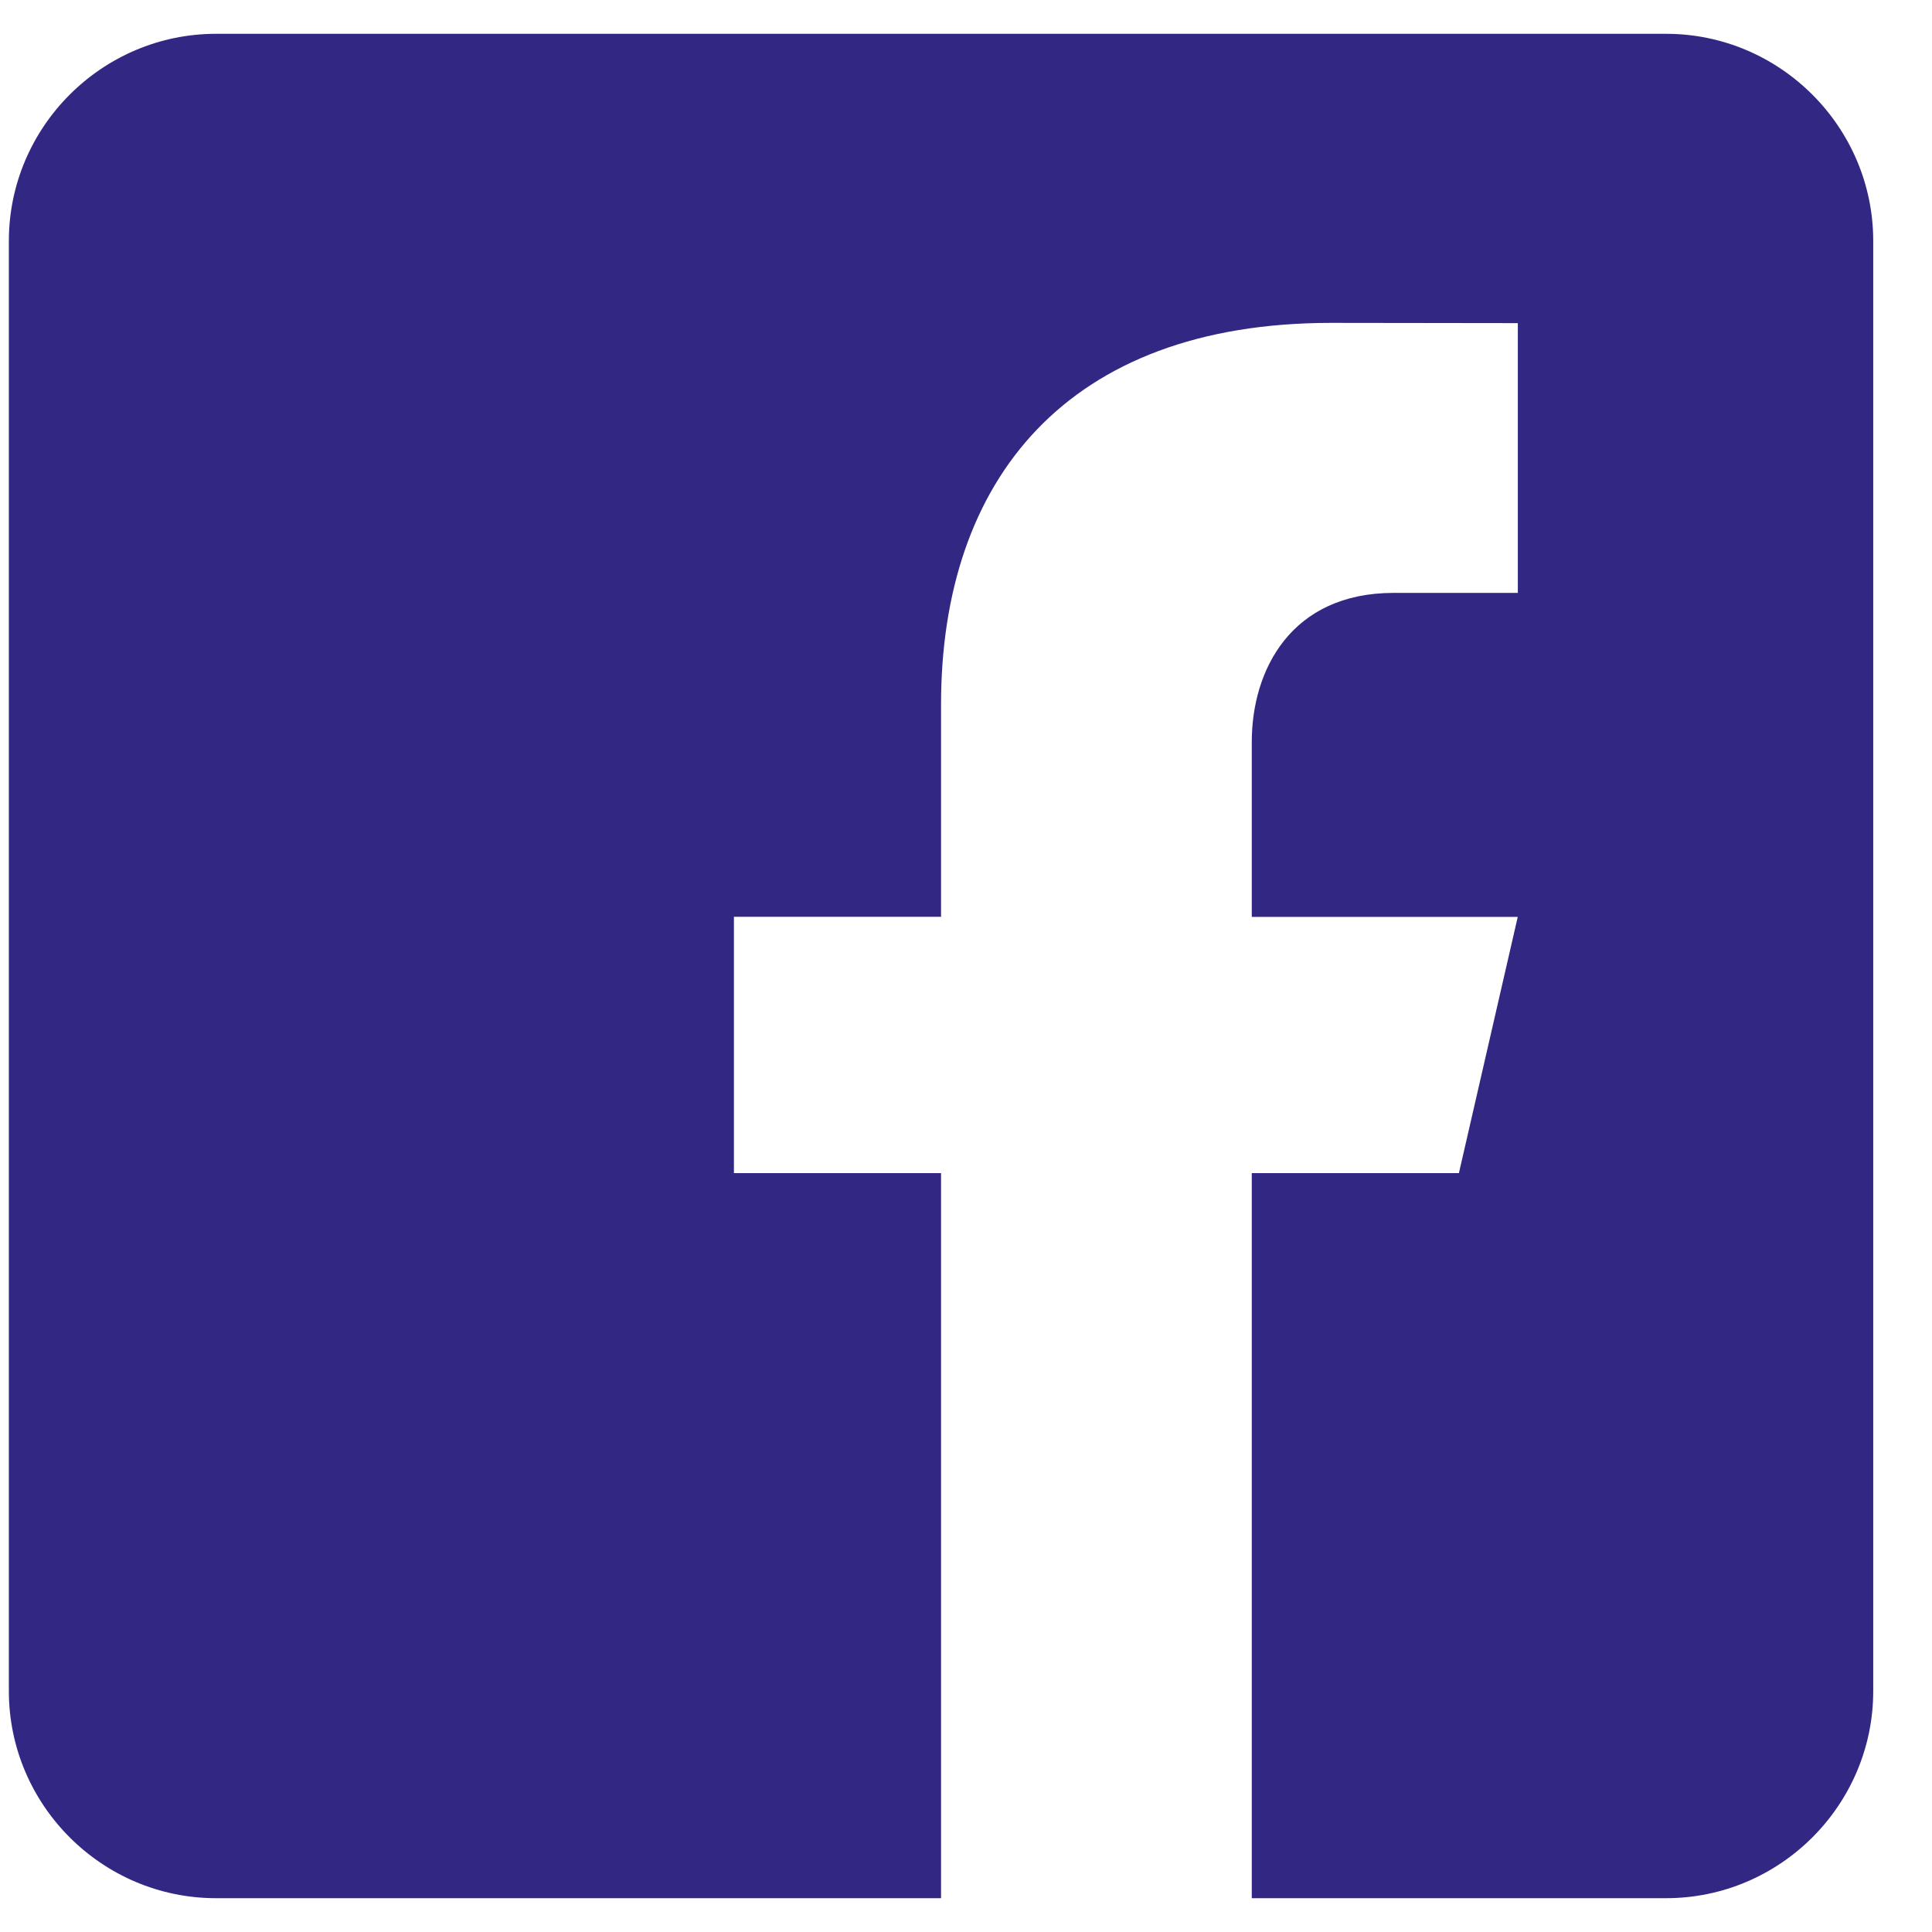
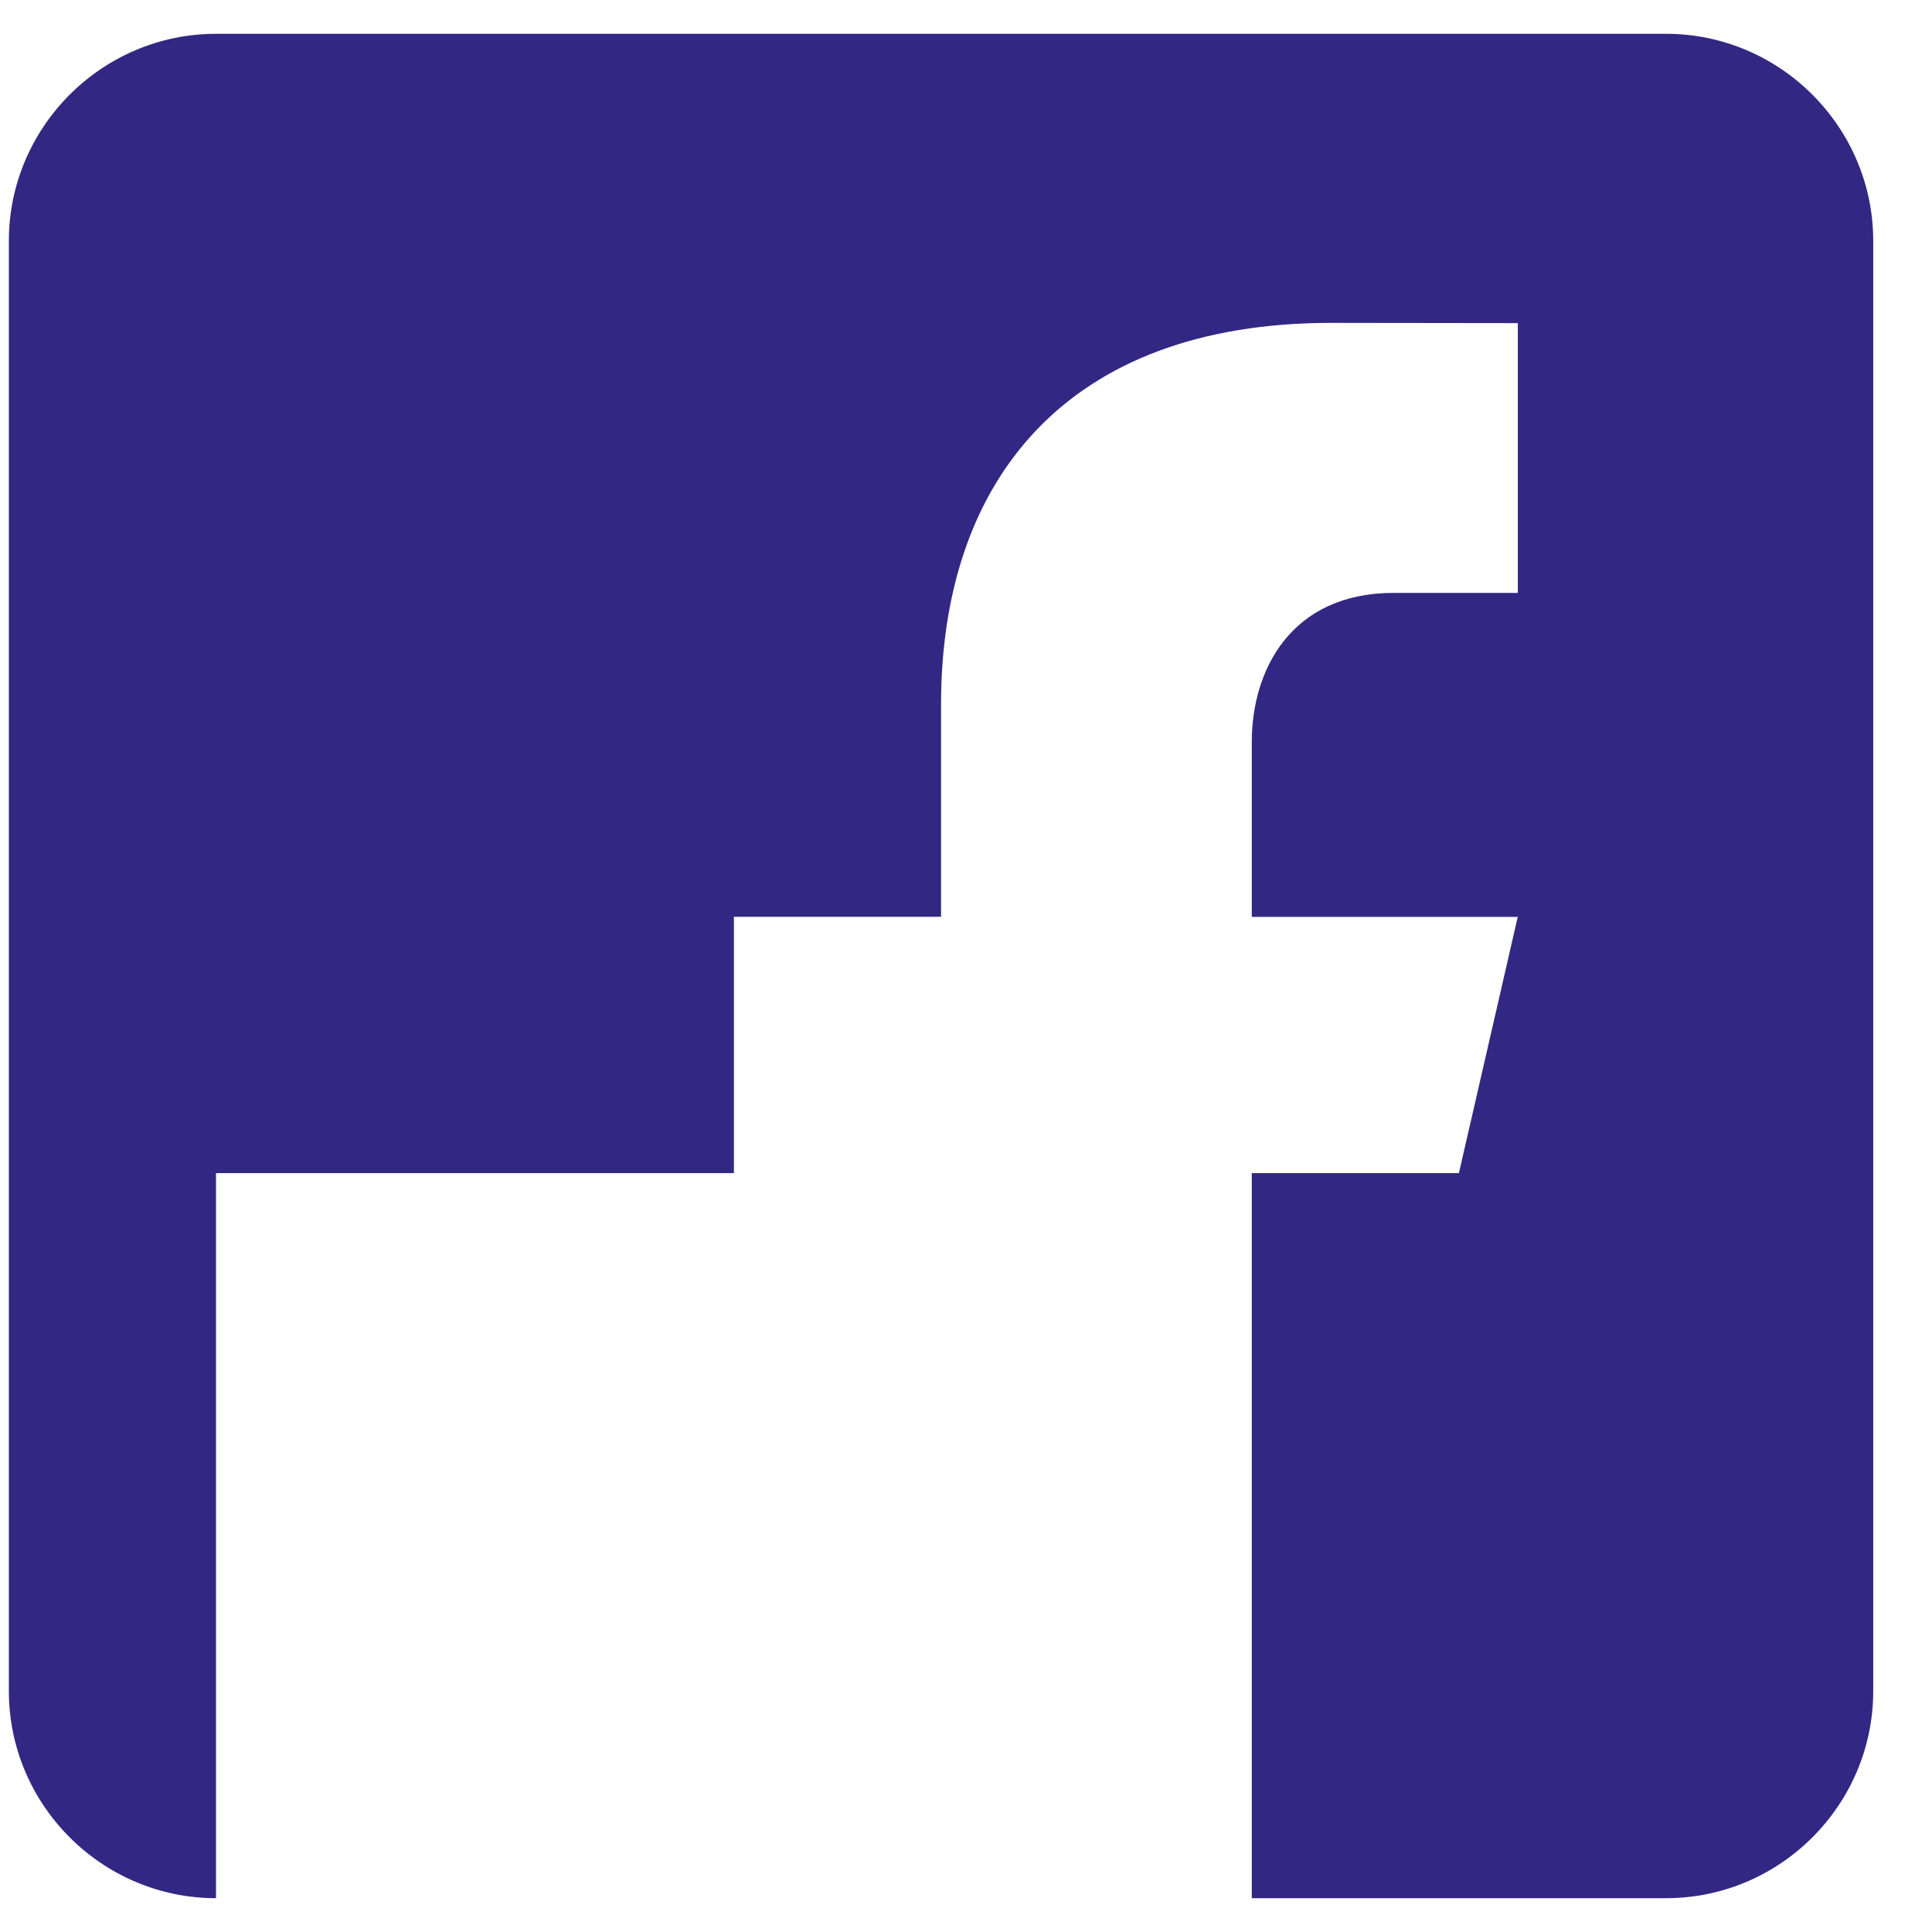
<svg xmlns="http://www.w3.org/2000/svg" width="24" height="24" viewBox="0 0 24 24" fill="none">
-   <path d="M20.697 0.42H2.683C1.268 0.42 0.11 1.578 0.11 2.993V21.007C0.11 22.423 1.268 23.58 2.683 23.58H11.69V14.573H9.117V11.389H11.69V8.751C11.69 5.967 13.249 4.011 16.535 4.011L18.855 4.014V7.365H17.315C16.036 7.365 15.55 8.325 15.55 9.216V11.39H18.854L18.123 14.573H15.55V23.58H20.697C22.112 23.58 23.27 22.423 23.27 21.007V2.993C23.27 1.578 22.112 0.42 20.697 0.42Z" fill="#322883" />
+   <path d="M20.697 0.42H2.683C1.268 0.42 0.11 1.578 0.11 2.993V21.007C0.11 22.423 1.268 23.58 2.683 23.58V14.573H9.117V11.389H11.69V8.751C11.69 5.967 13.249 4.011 16.535 4.011L18.855 4.014V7.365H17.315C16.036 7.365 15.55 8.325 15.55 9.216V11.39H18.854L18.123 14.573H15.55V23.58H20.697C22.112 23.58 23.27 22.423 23.27 21.007V2.993C23.27 1.578 22.112 0.42 20.697 0.42Z" fill="#322883" />
</svg>